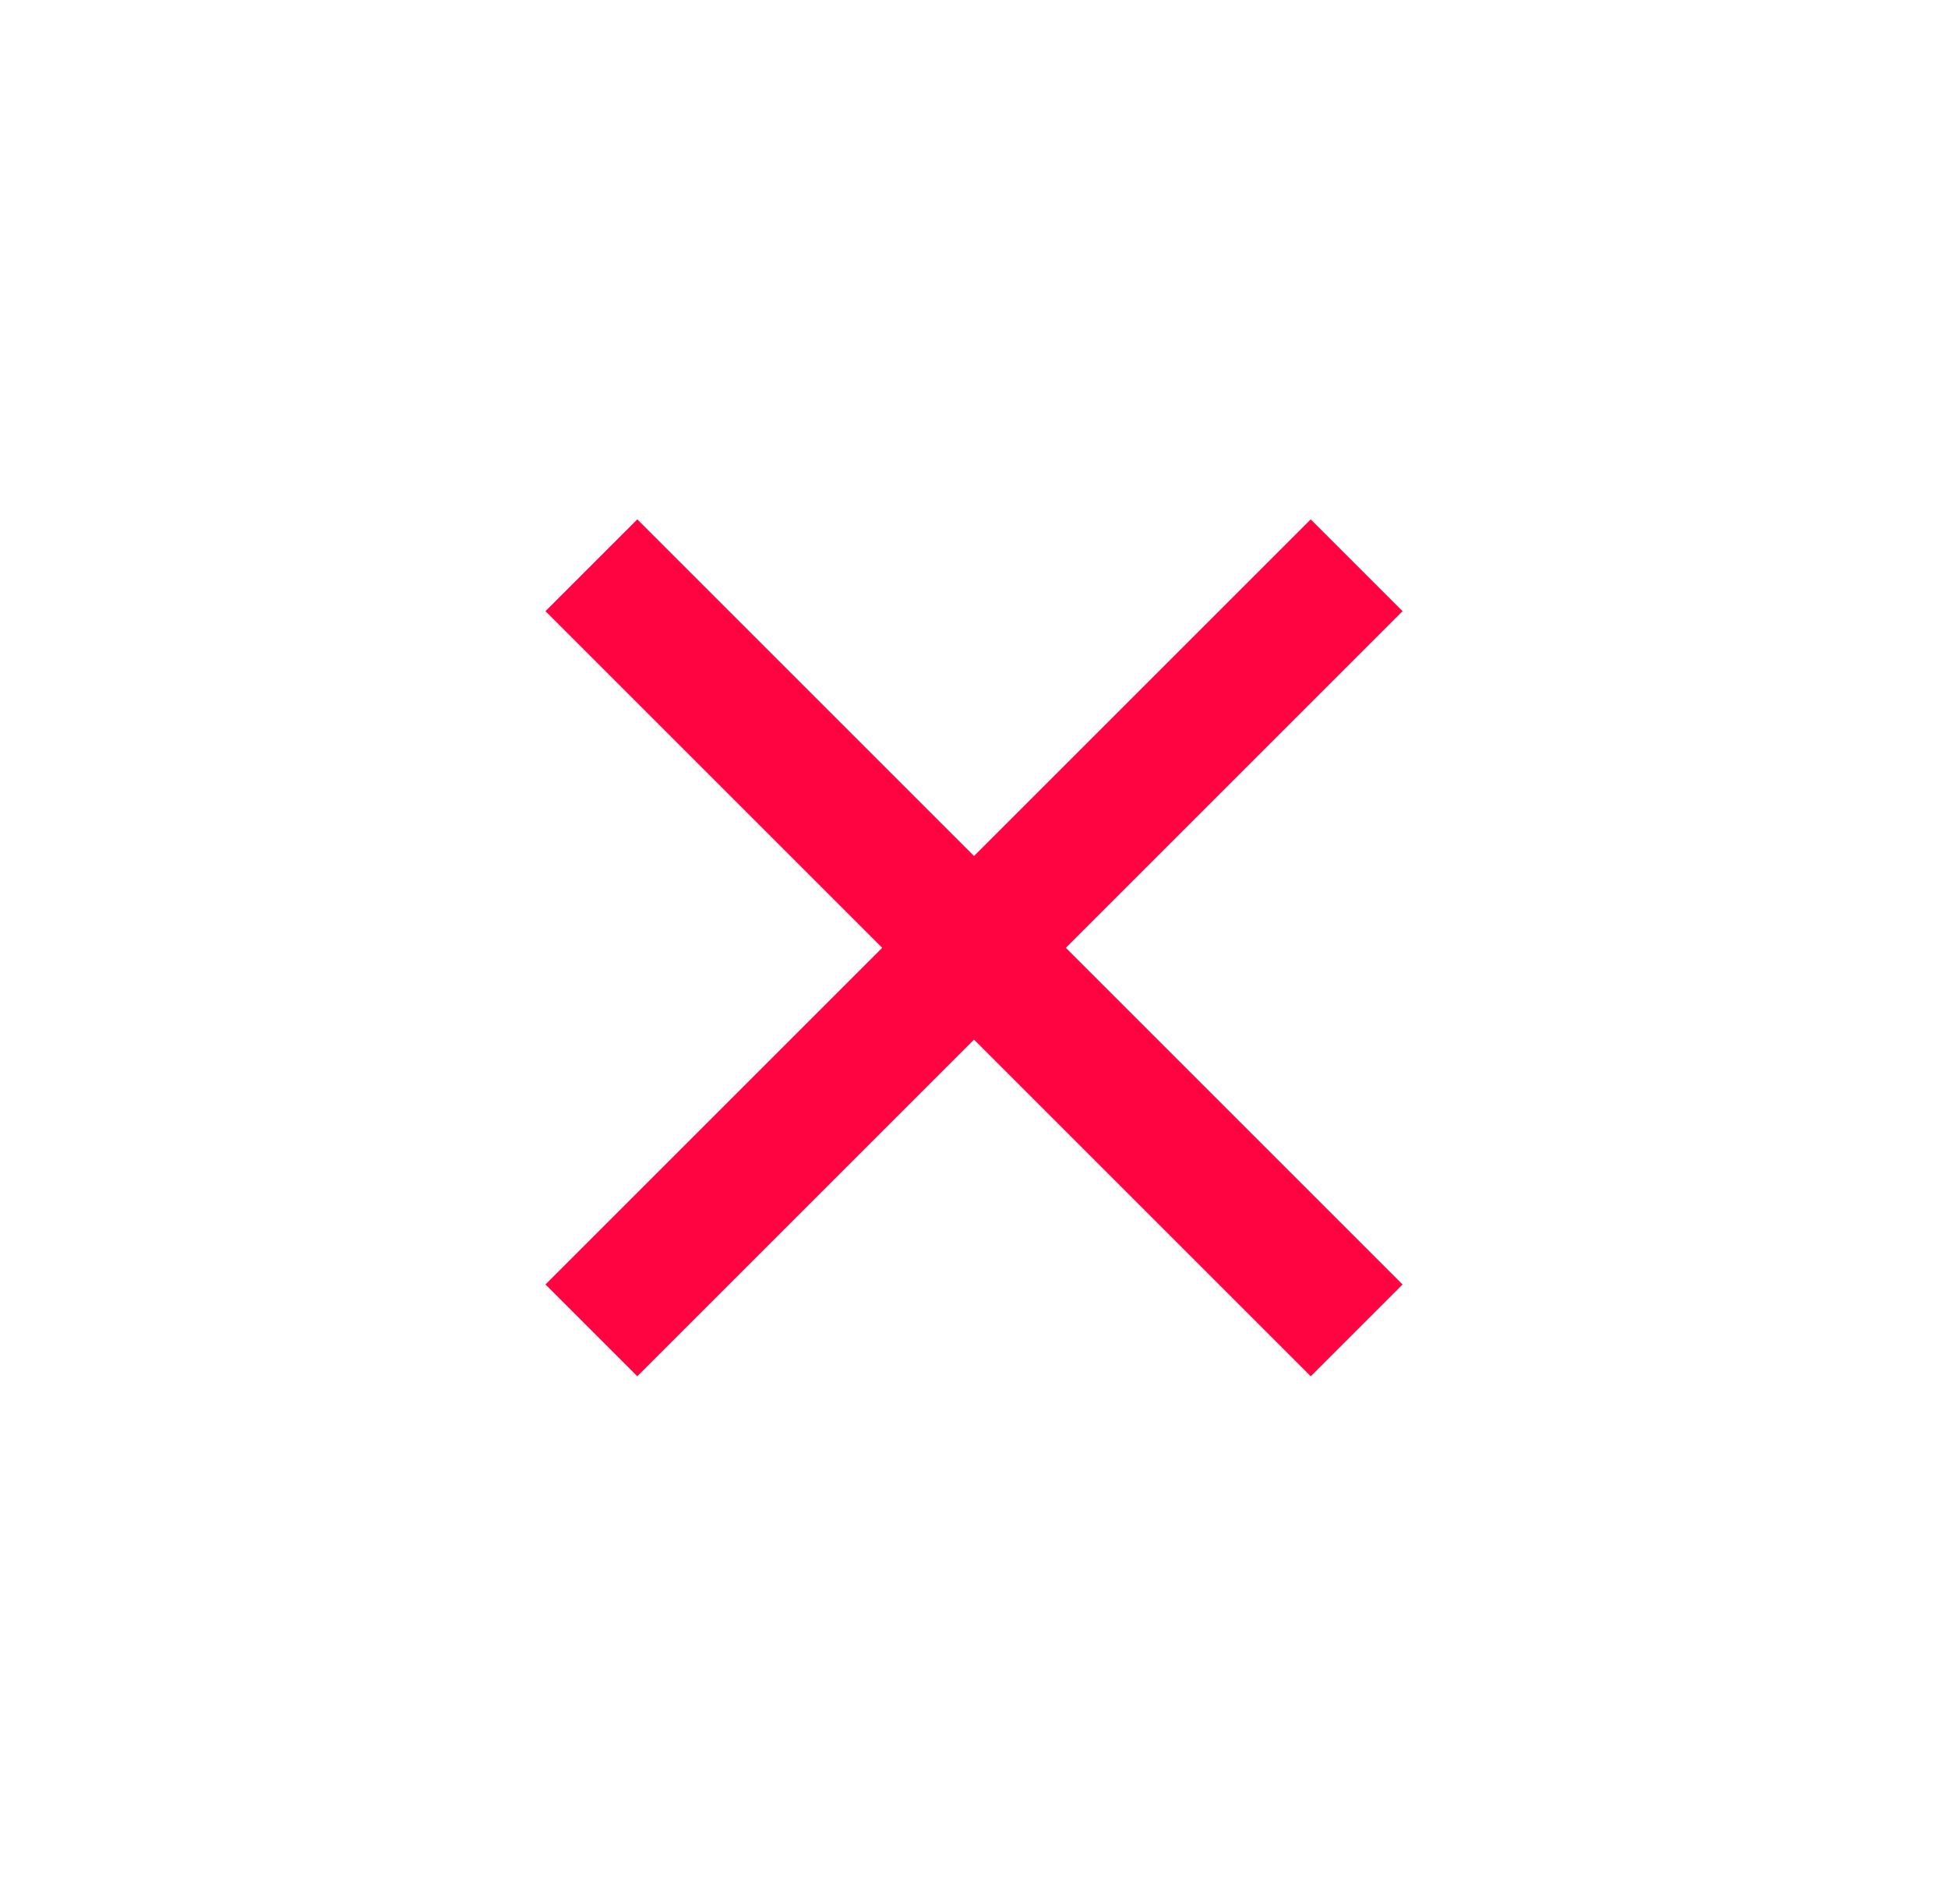
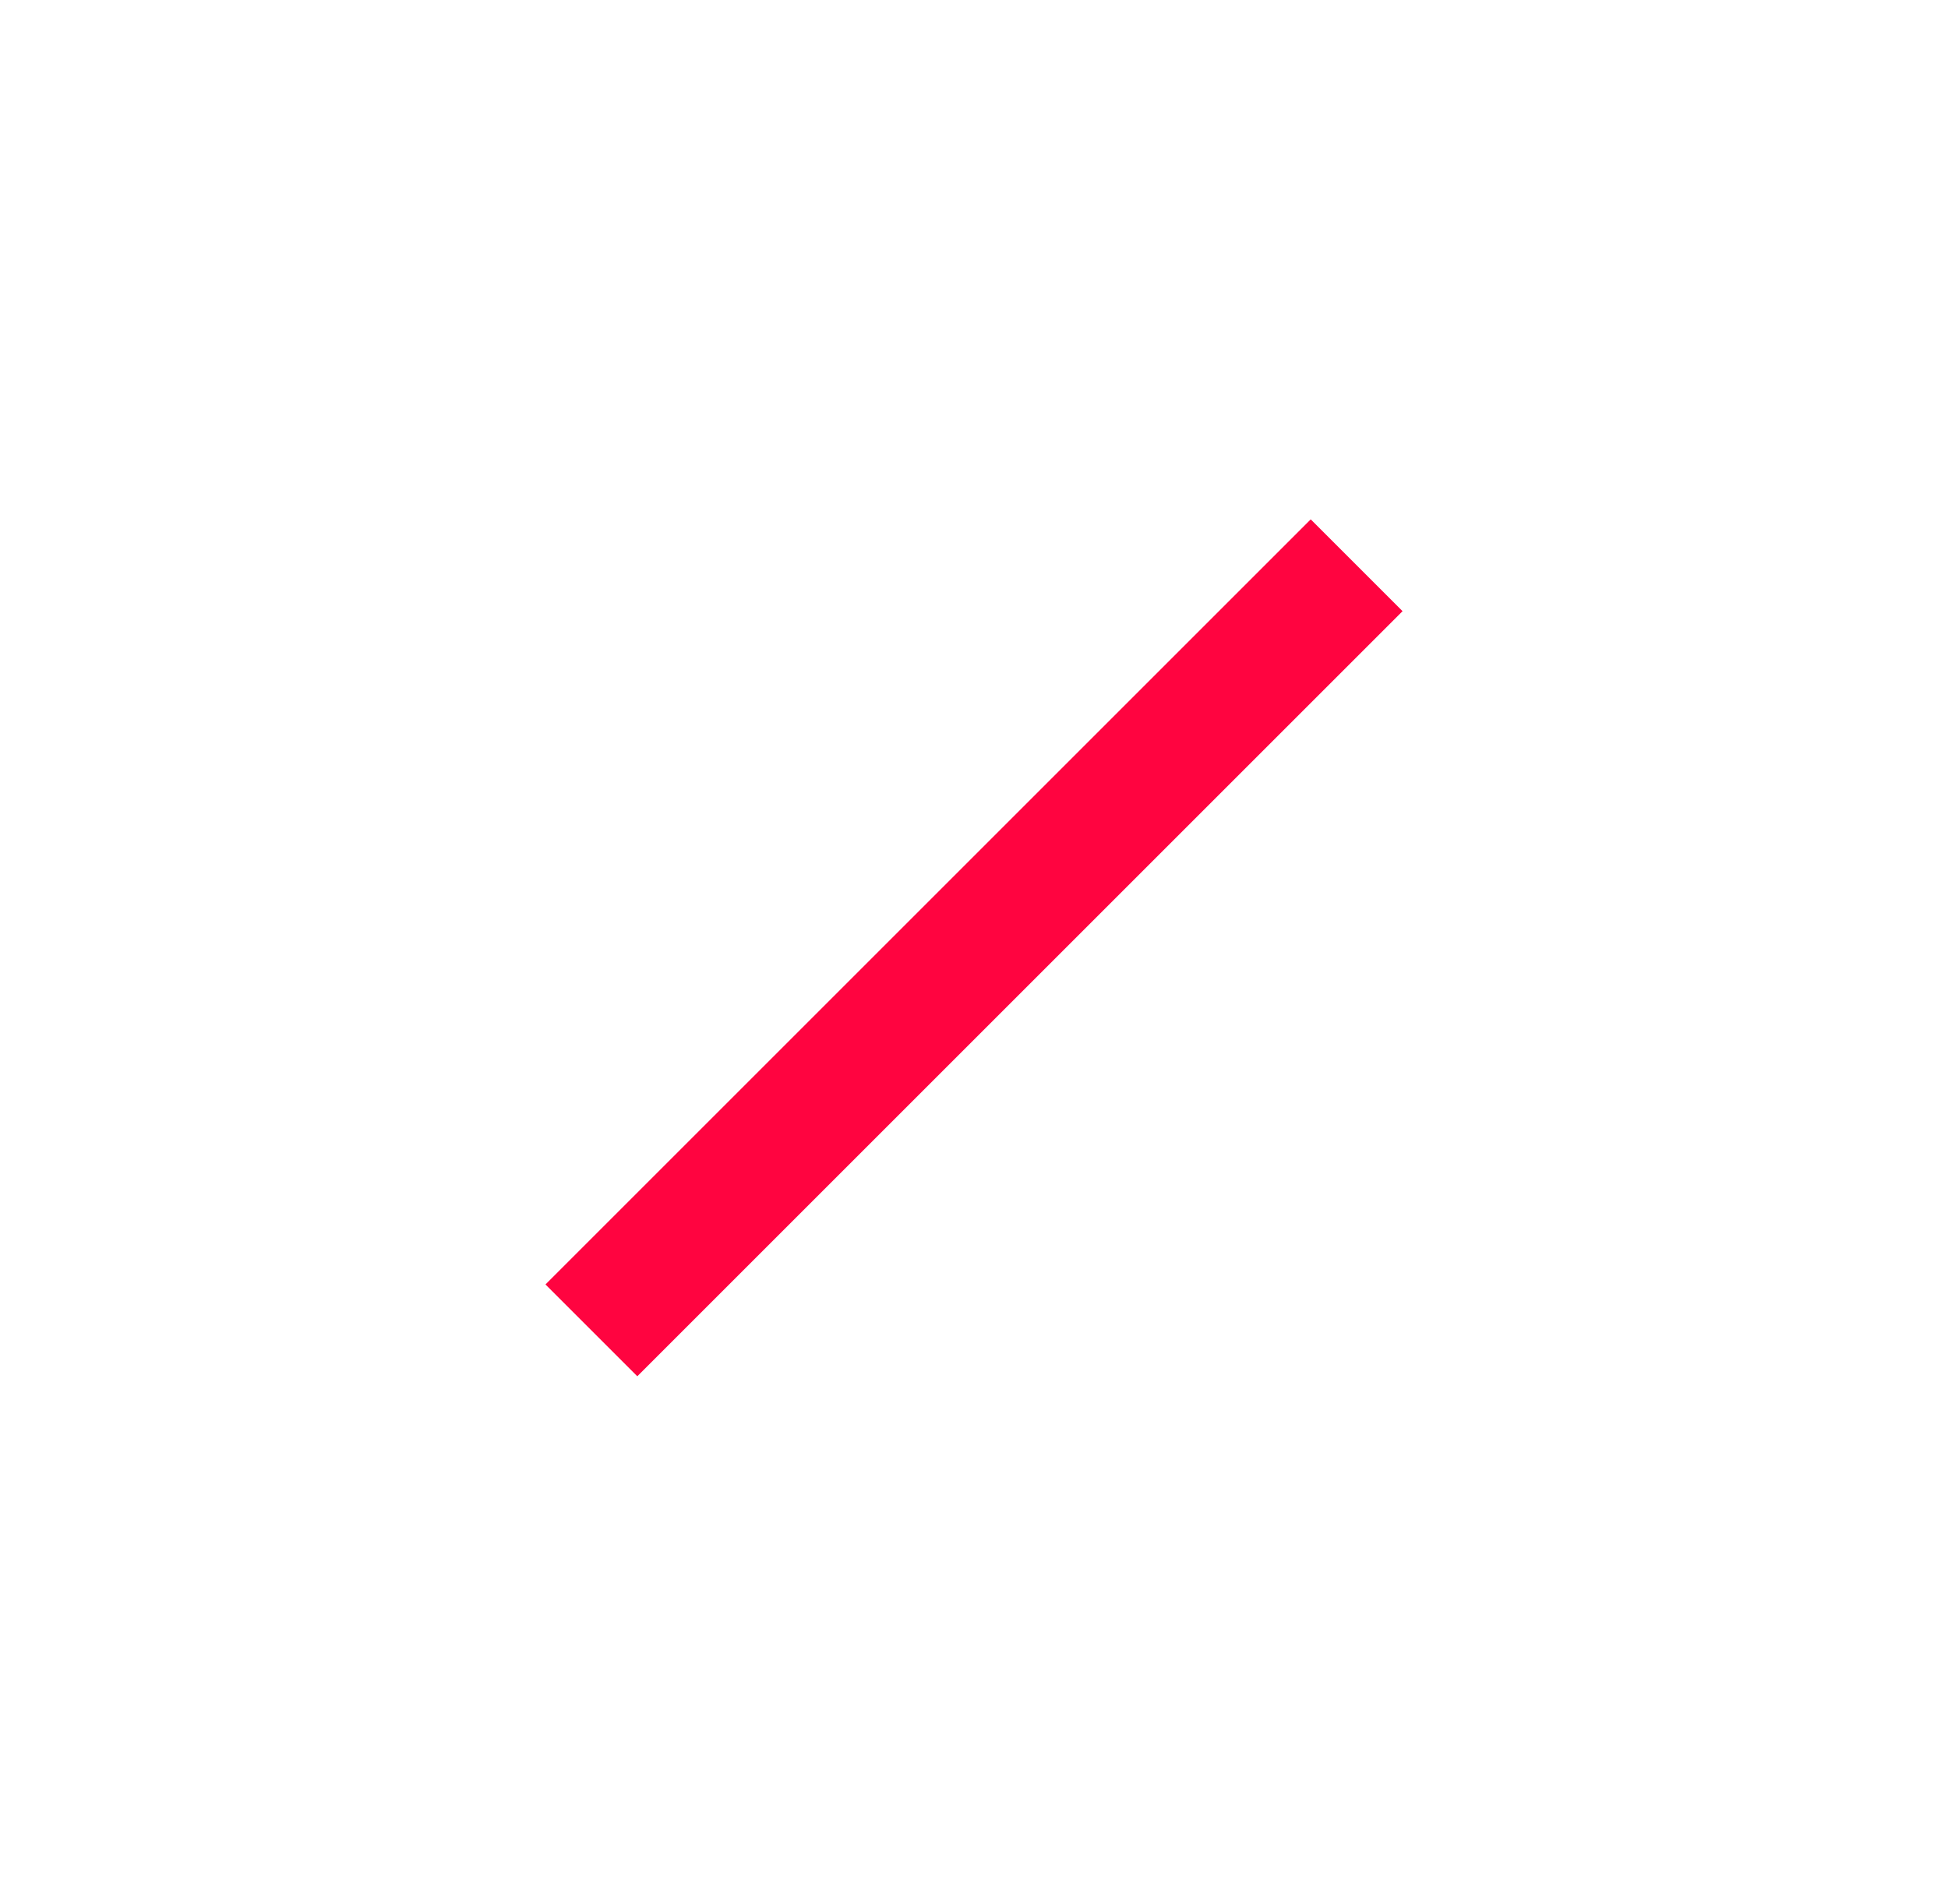
<svg xmlns="http://www.w3.org/2000/svg" width="45" height="44" viewBox="0 0 45 44" fill="none">
  <rect width="45" height="44" fill="white" />
  <rect x="14.722" y="31.799" width="3" height="25" transform="rotate(-135 14.722 31.799)" fill="#FF0440" />
-   <rect x="12.601" y="14.121" width="3" height="25" transform="rotate(-45 12.601 14.121)" fill="#FF0440" />
</svg>